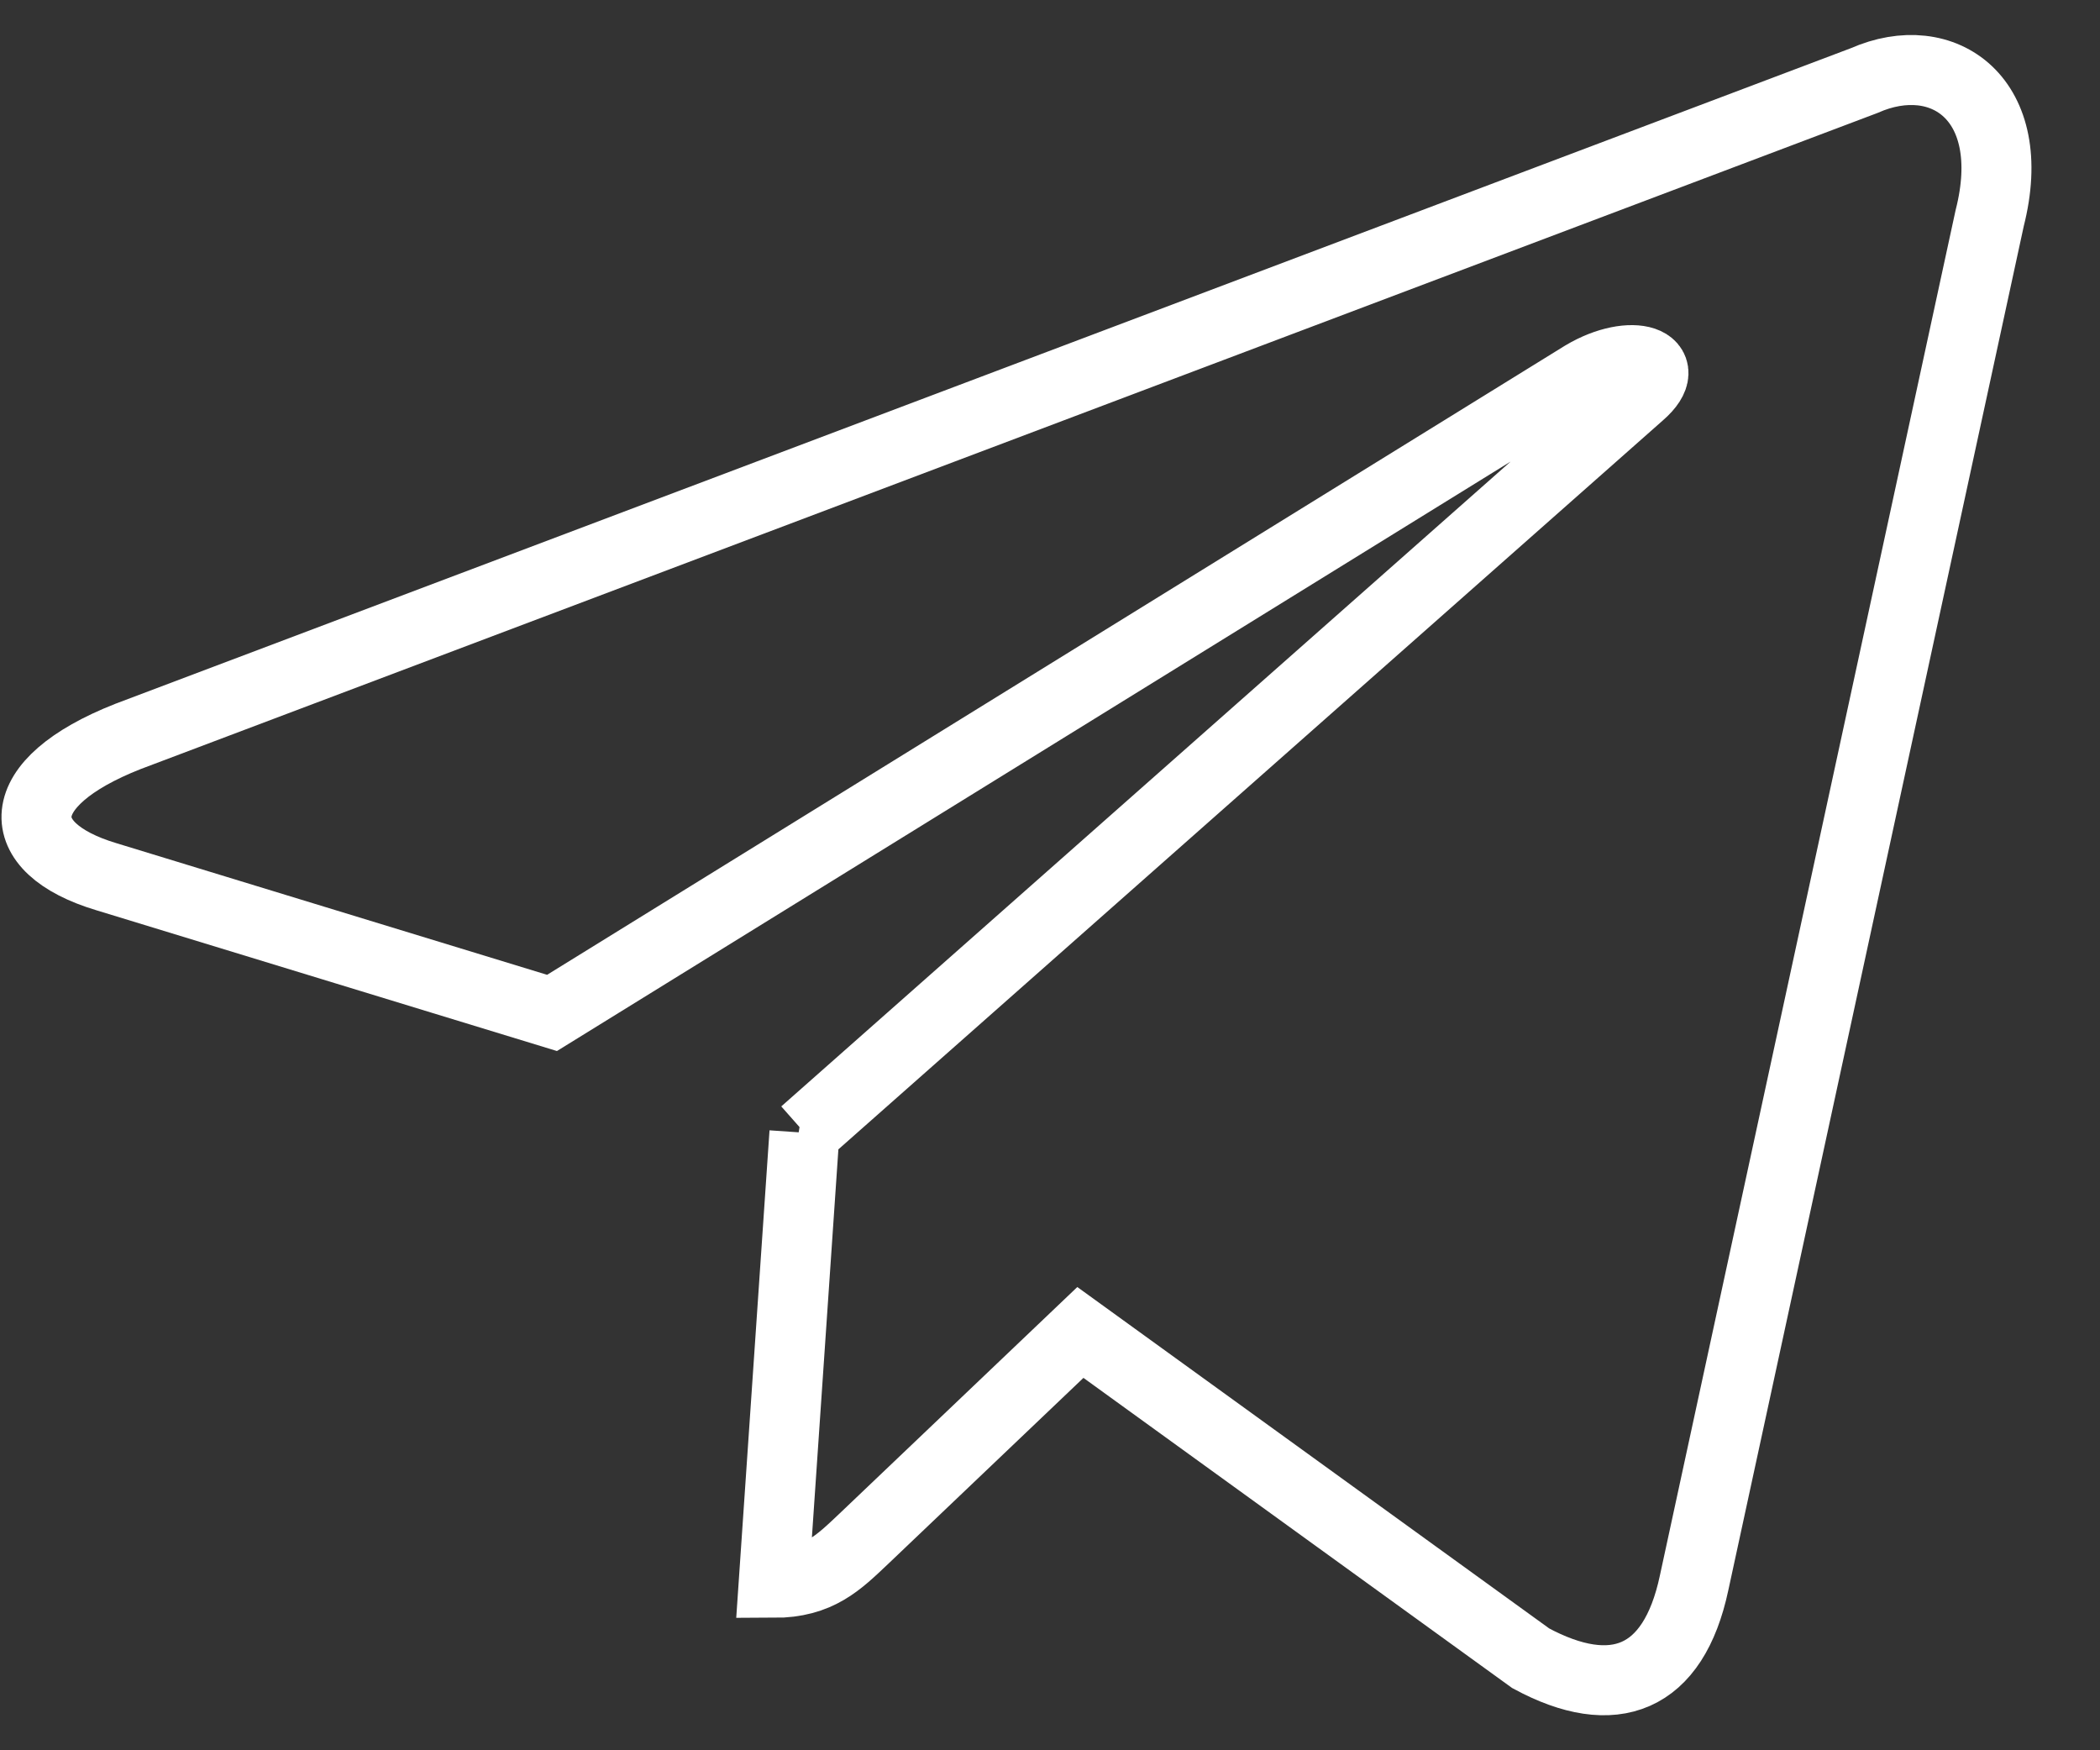
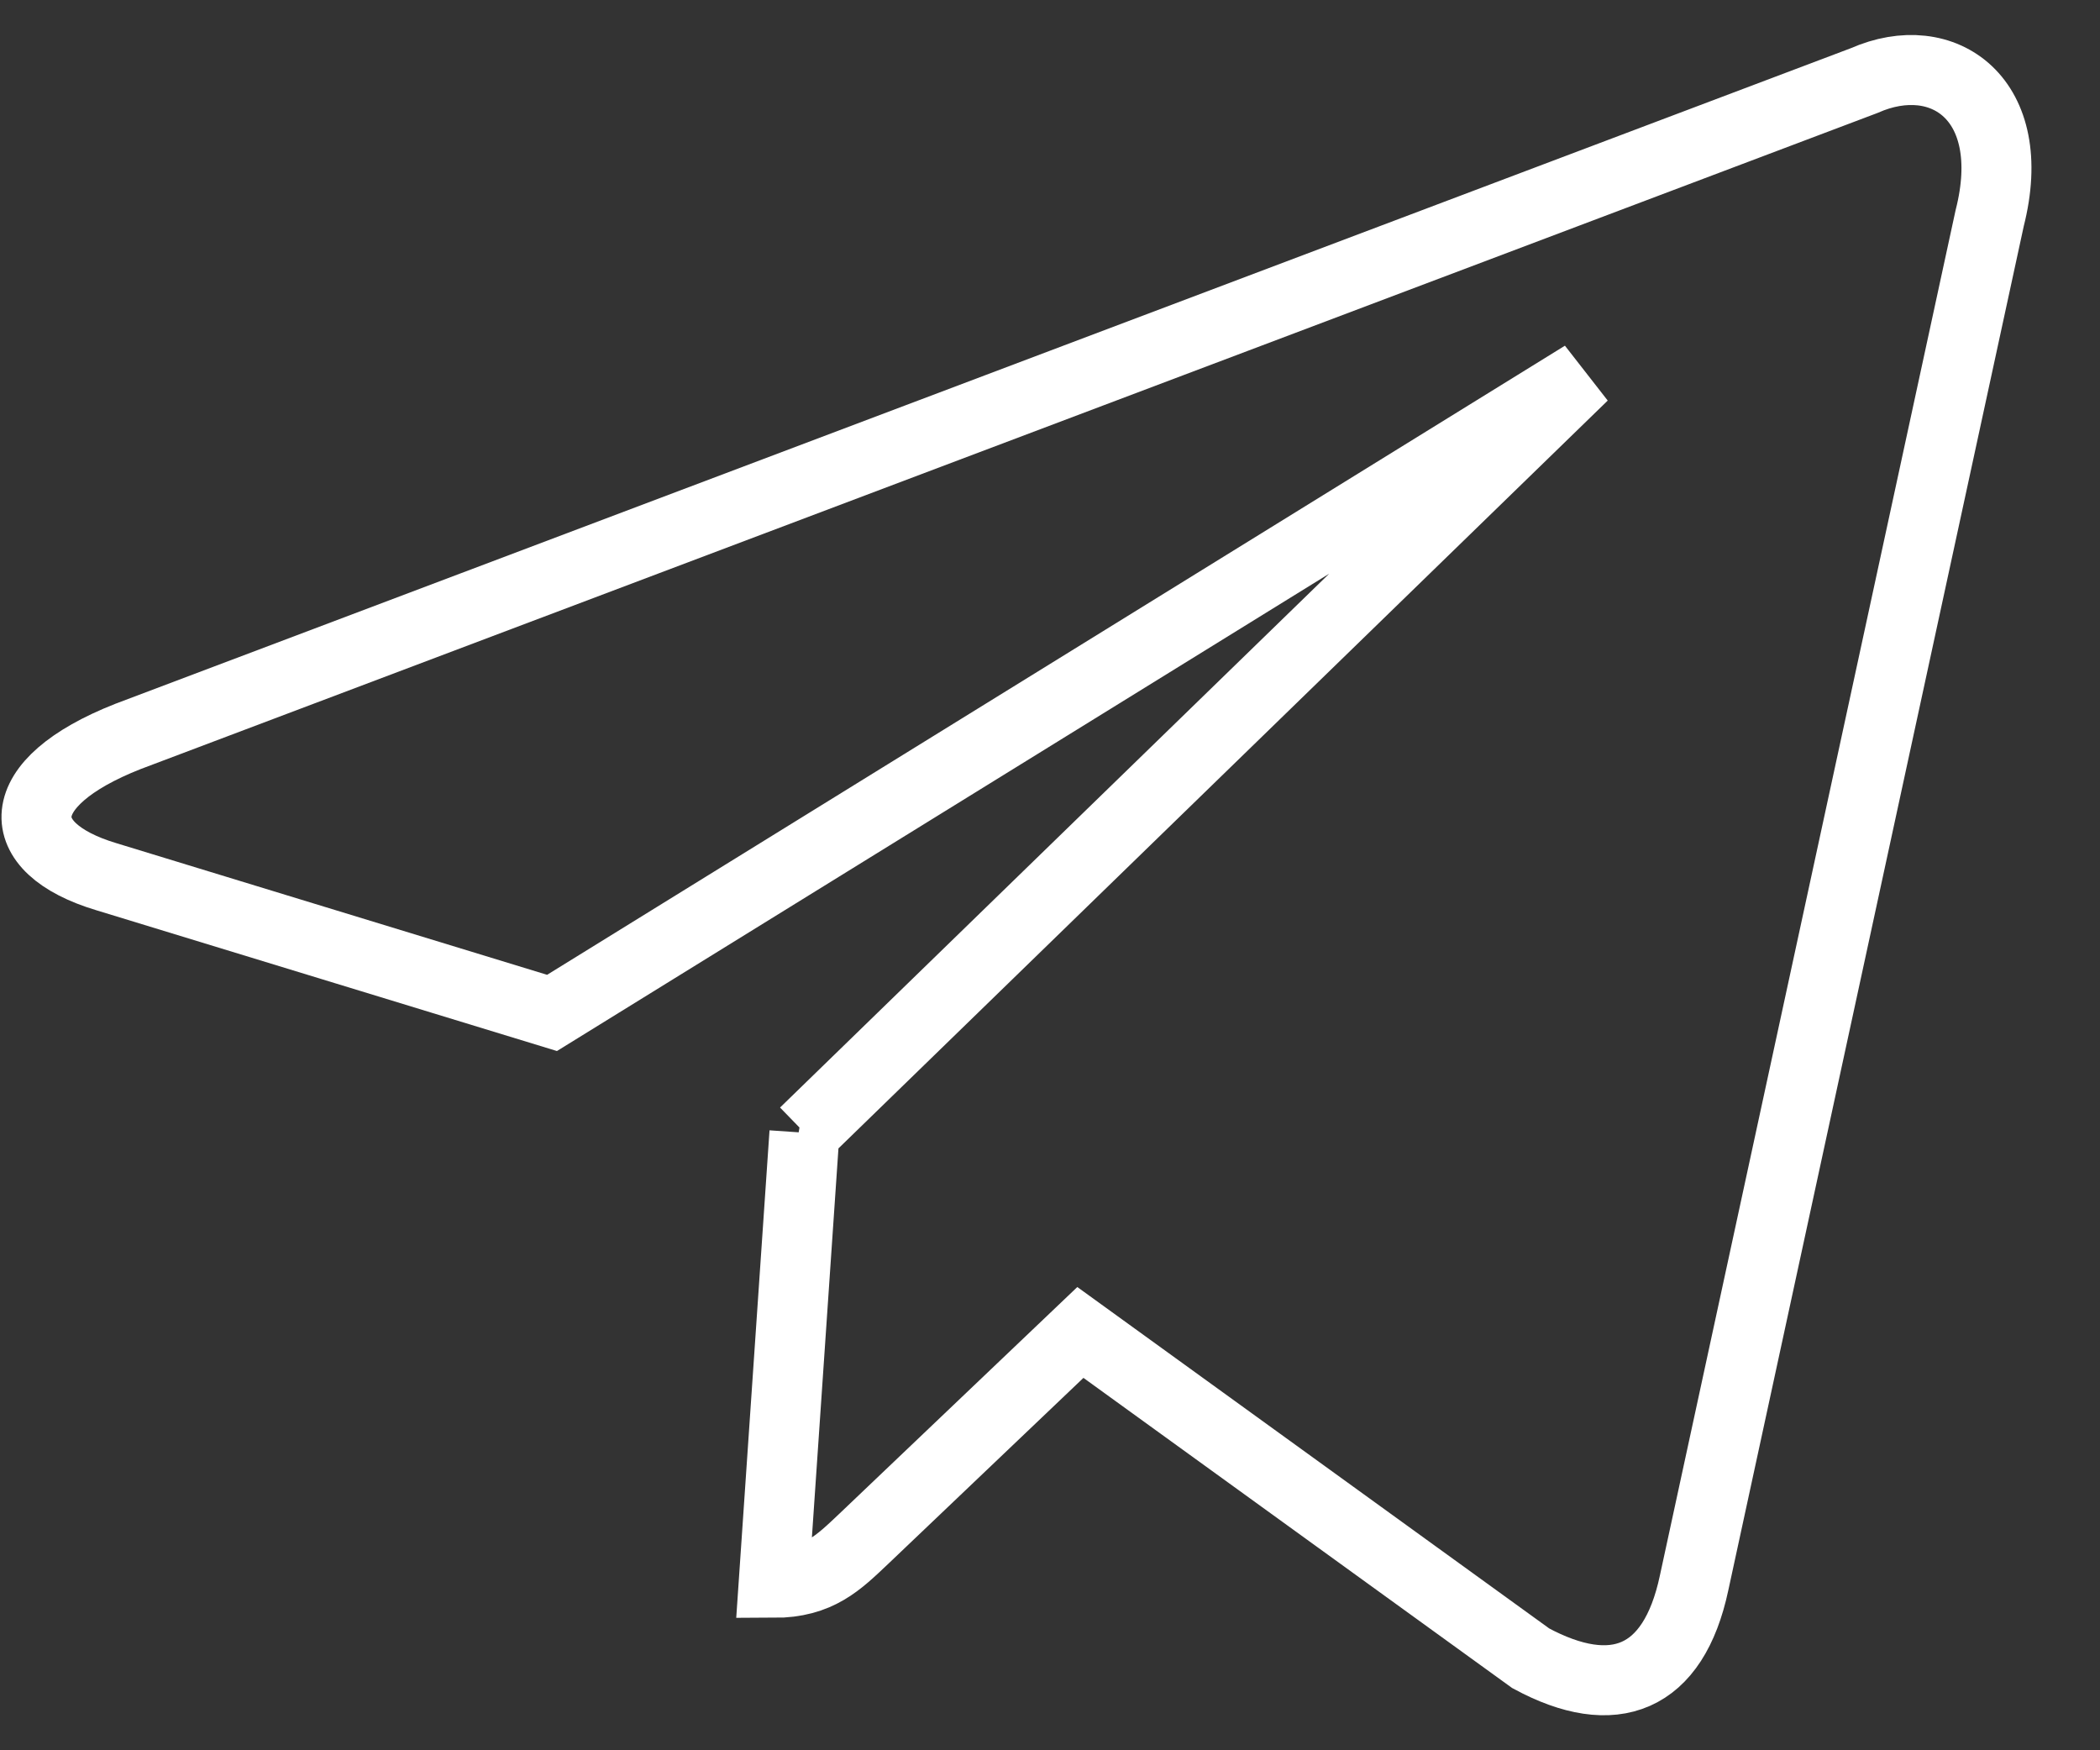
<svg xmlns="http://www.w3.org/2000/svg" width="30" height="25" viewBox="0 0 30 25" fill="none">
  <rect x="0" y="0" width="30" height="25" fill="#333333" stroke="none" />
-   <path d="M26.631 1.151L1.828 10.519C0.136 11.185 0.146 12.11 1.518 12.522L7.886 14.468L22.619 5.363C23.316 4.948 23.952 5.171 23.429 5.626L11.492 16.178H11.489L11.492 16.179L11.053 22.608C11.696 22.608 11.98 22.319 12.341 21.978L15.434 19.032L21.868 23.686C23.054 24.326 23.906 23.997 24.201 22.611L28.424 3.116C28.857 1.418 27.763 0.65 26.631 1.151V1.151Z" stroke="white" />
+   <path d="M26.631 1.151L1.828 10.519C0.136 11.185 0.146 12.11 1.518 12.522L7.886 14.468L22.619 5.363L11.492 16.178H11.489L11.492 16.179L11.053 22.608C11.696 22.608 11.98 22.319 12.341 21.978L15.434 19.032L21.868 23.686C23.054 24.326 23.906 23.997 24.201 22.611L28.424 3.116C28.857 1.418 27.763 0.65 26.631 1.151V1.151Z" stroke="white" />
</svg>